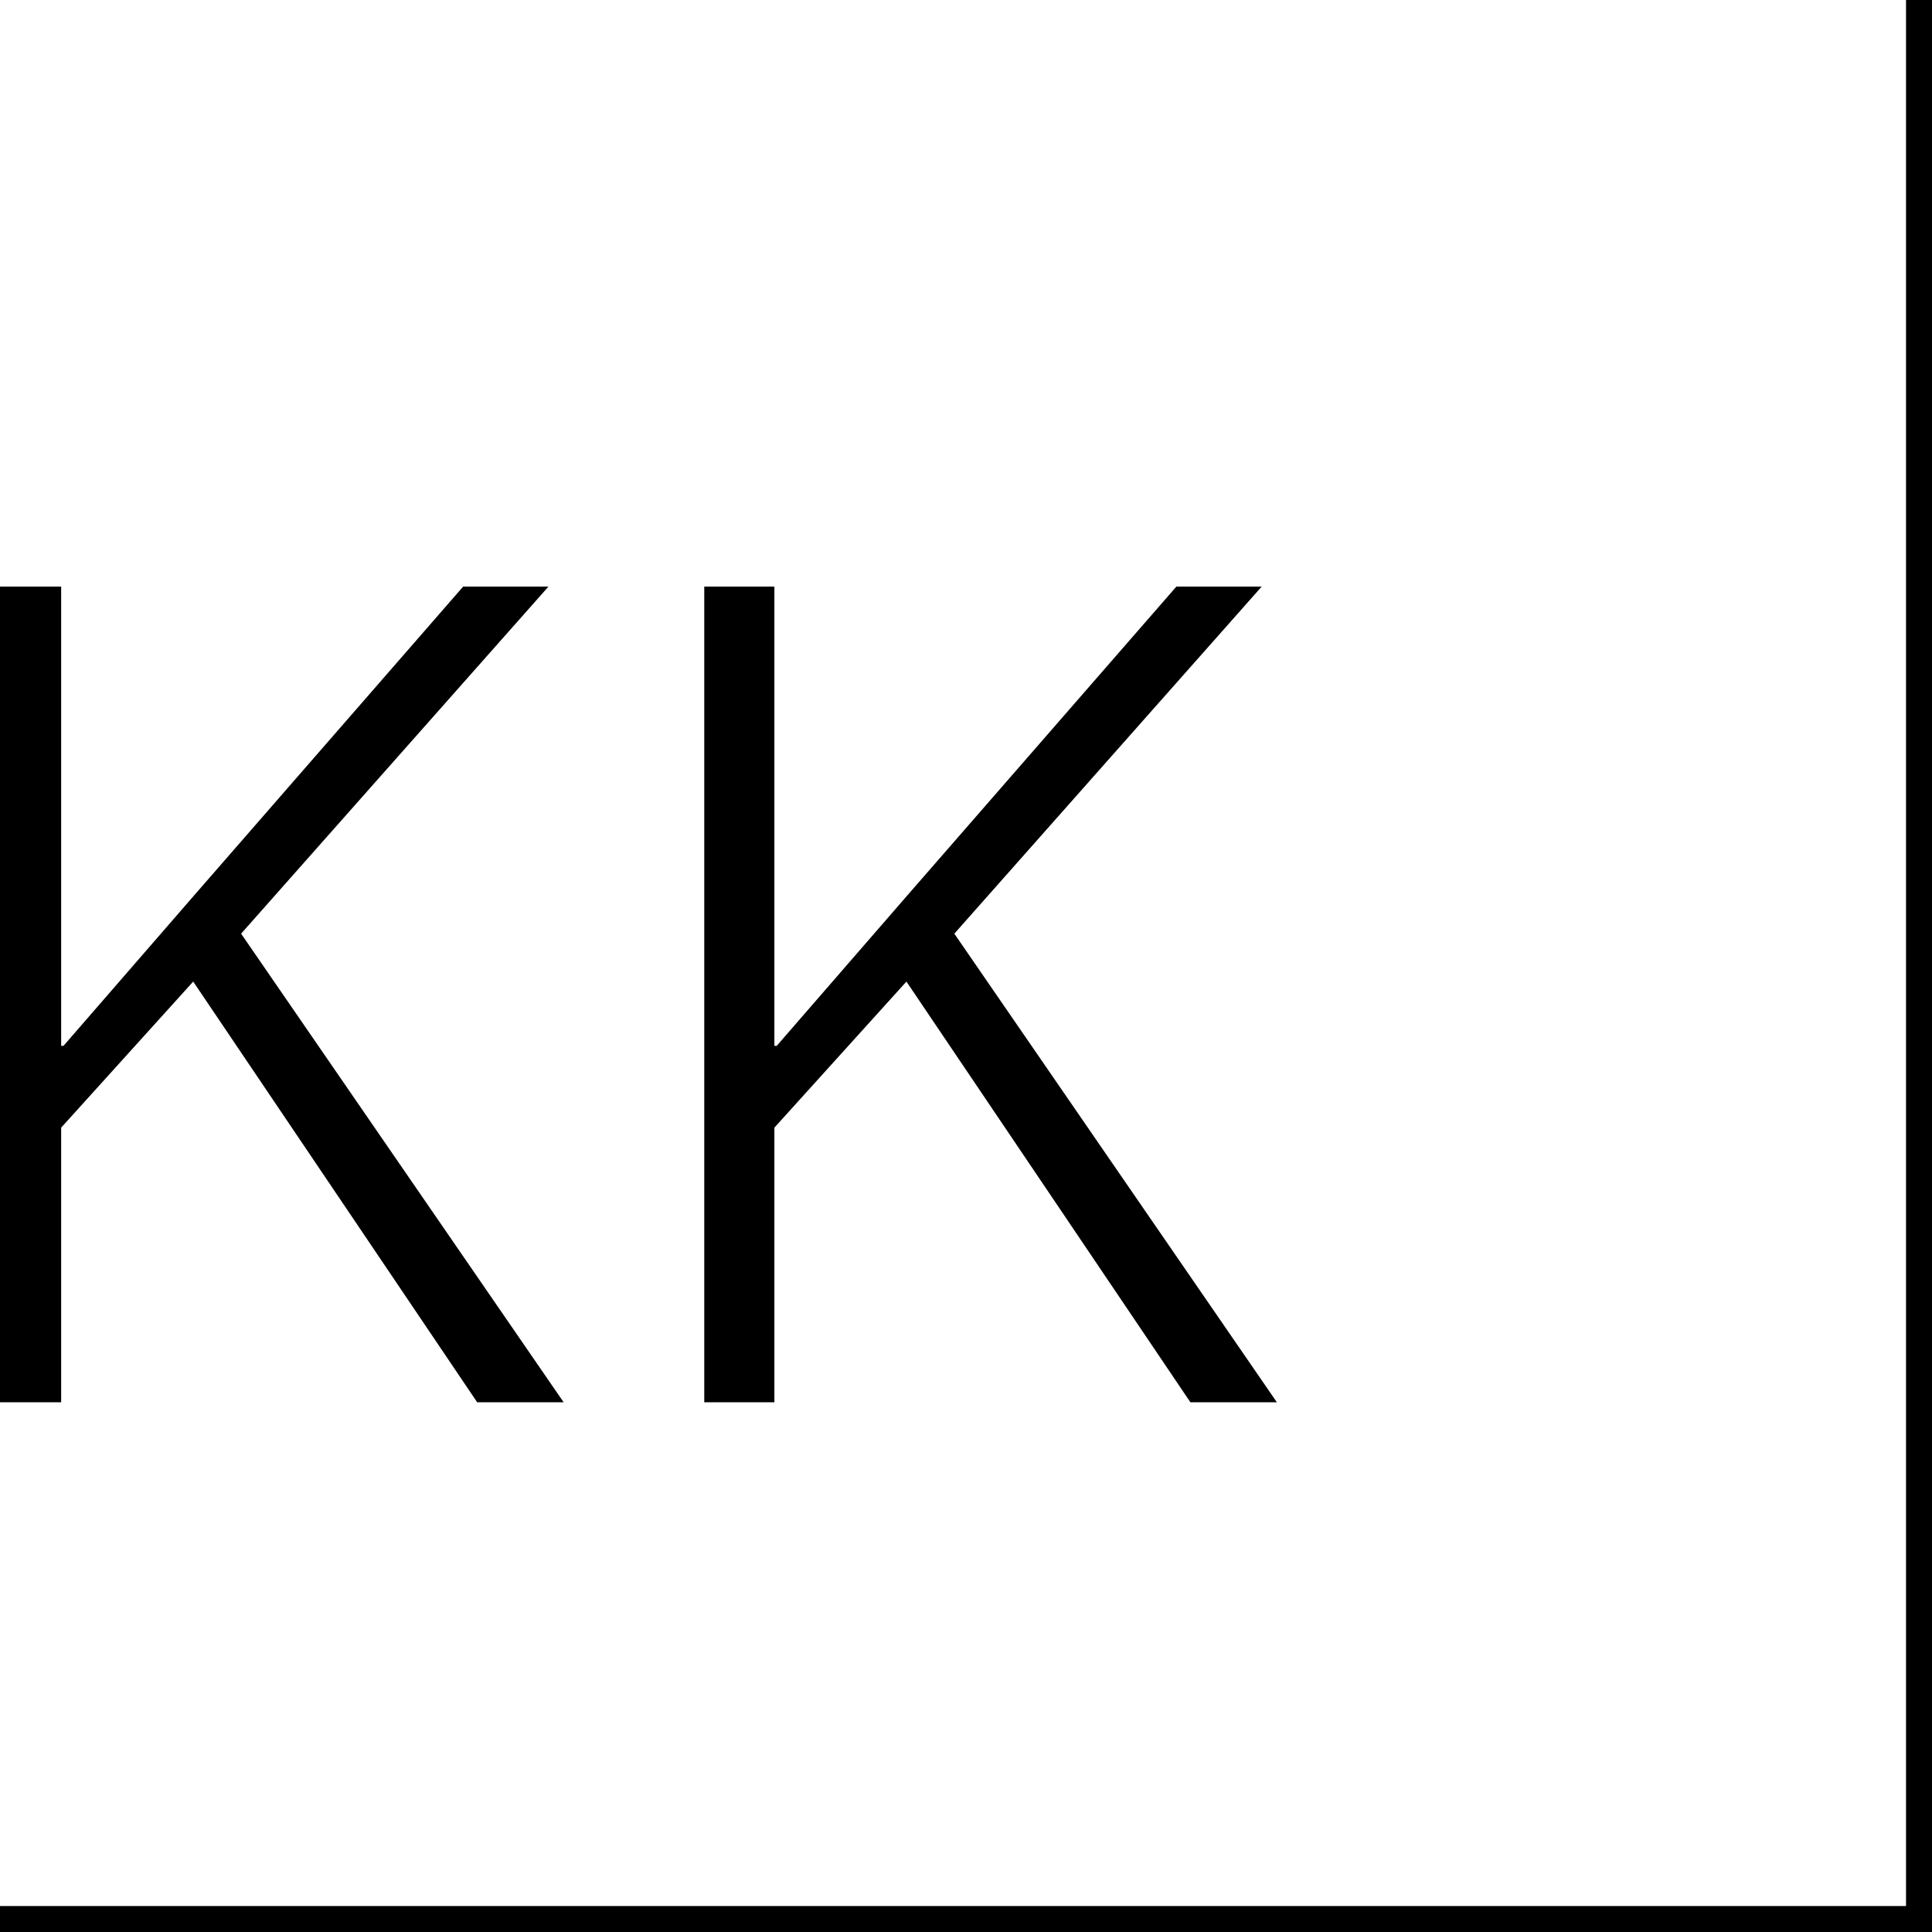
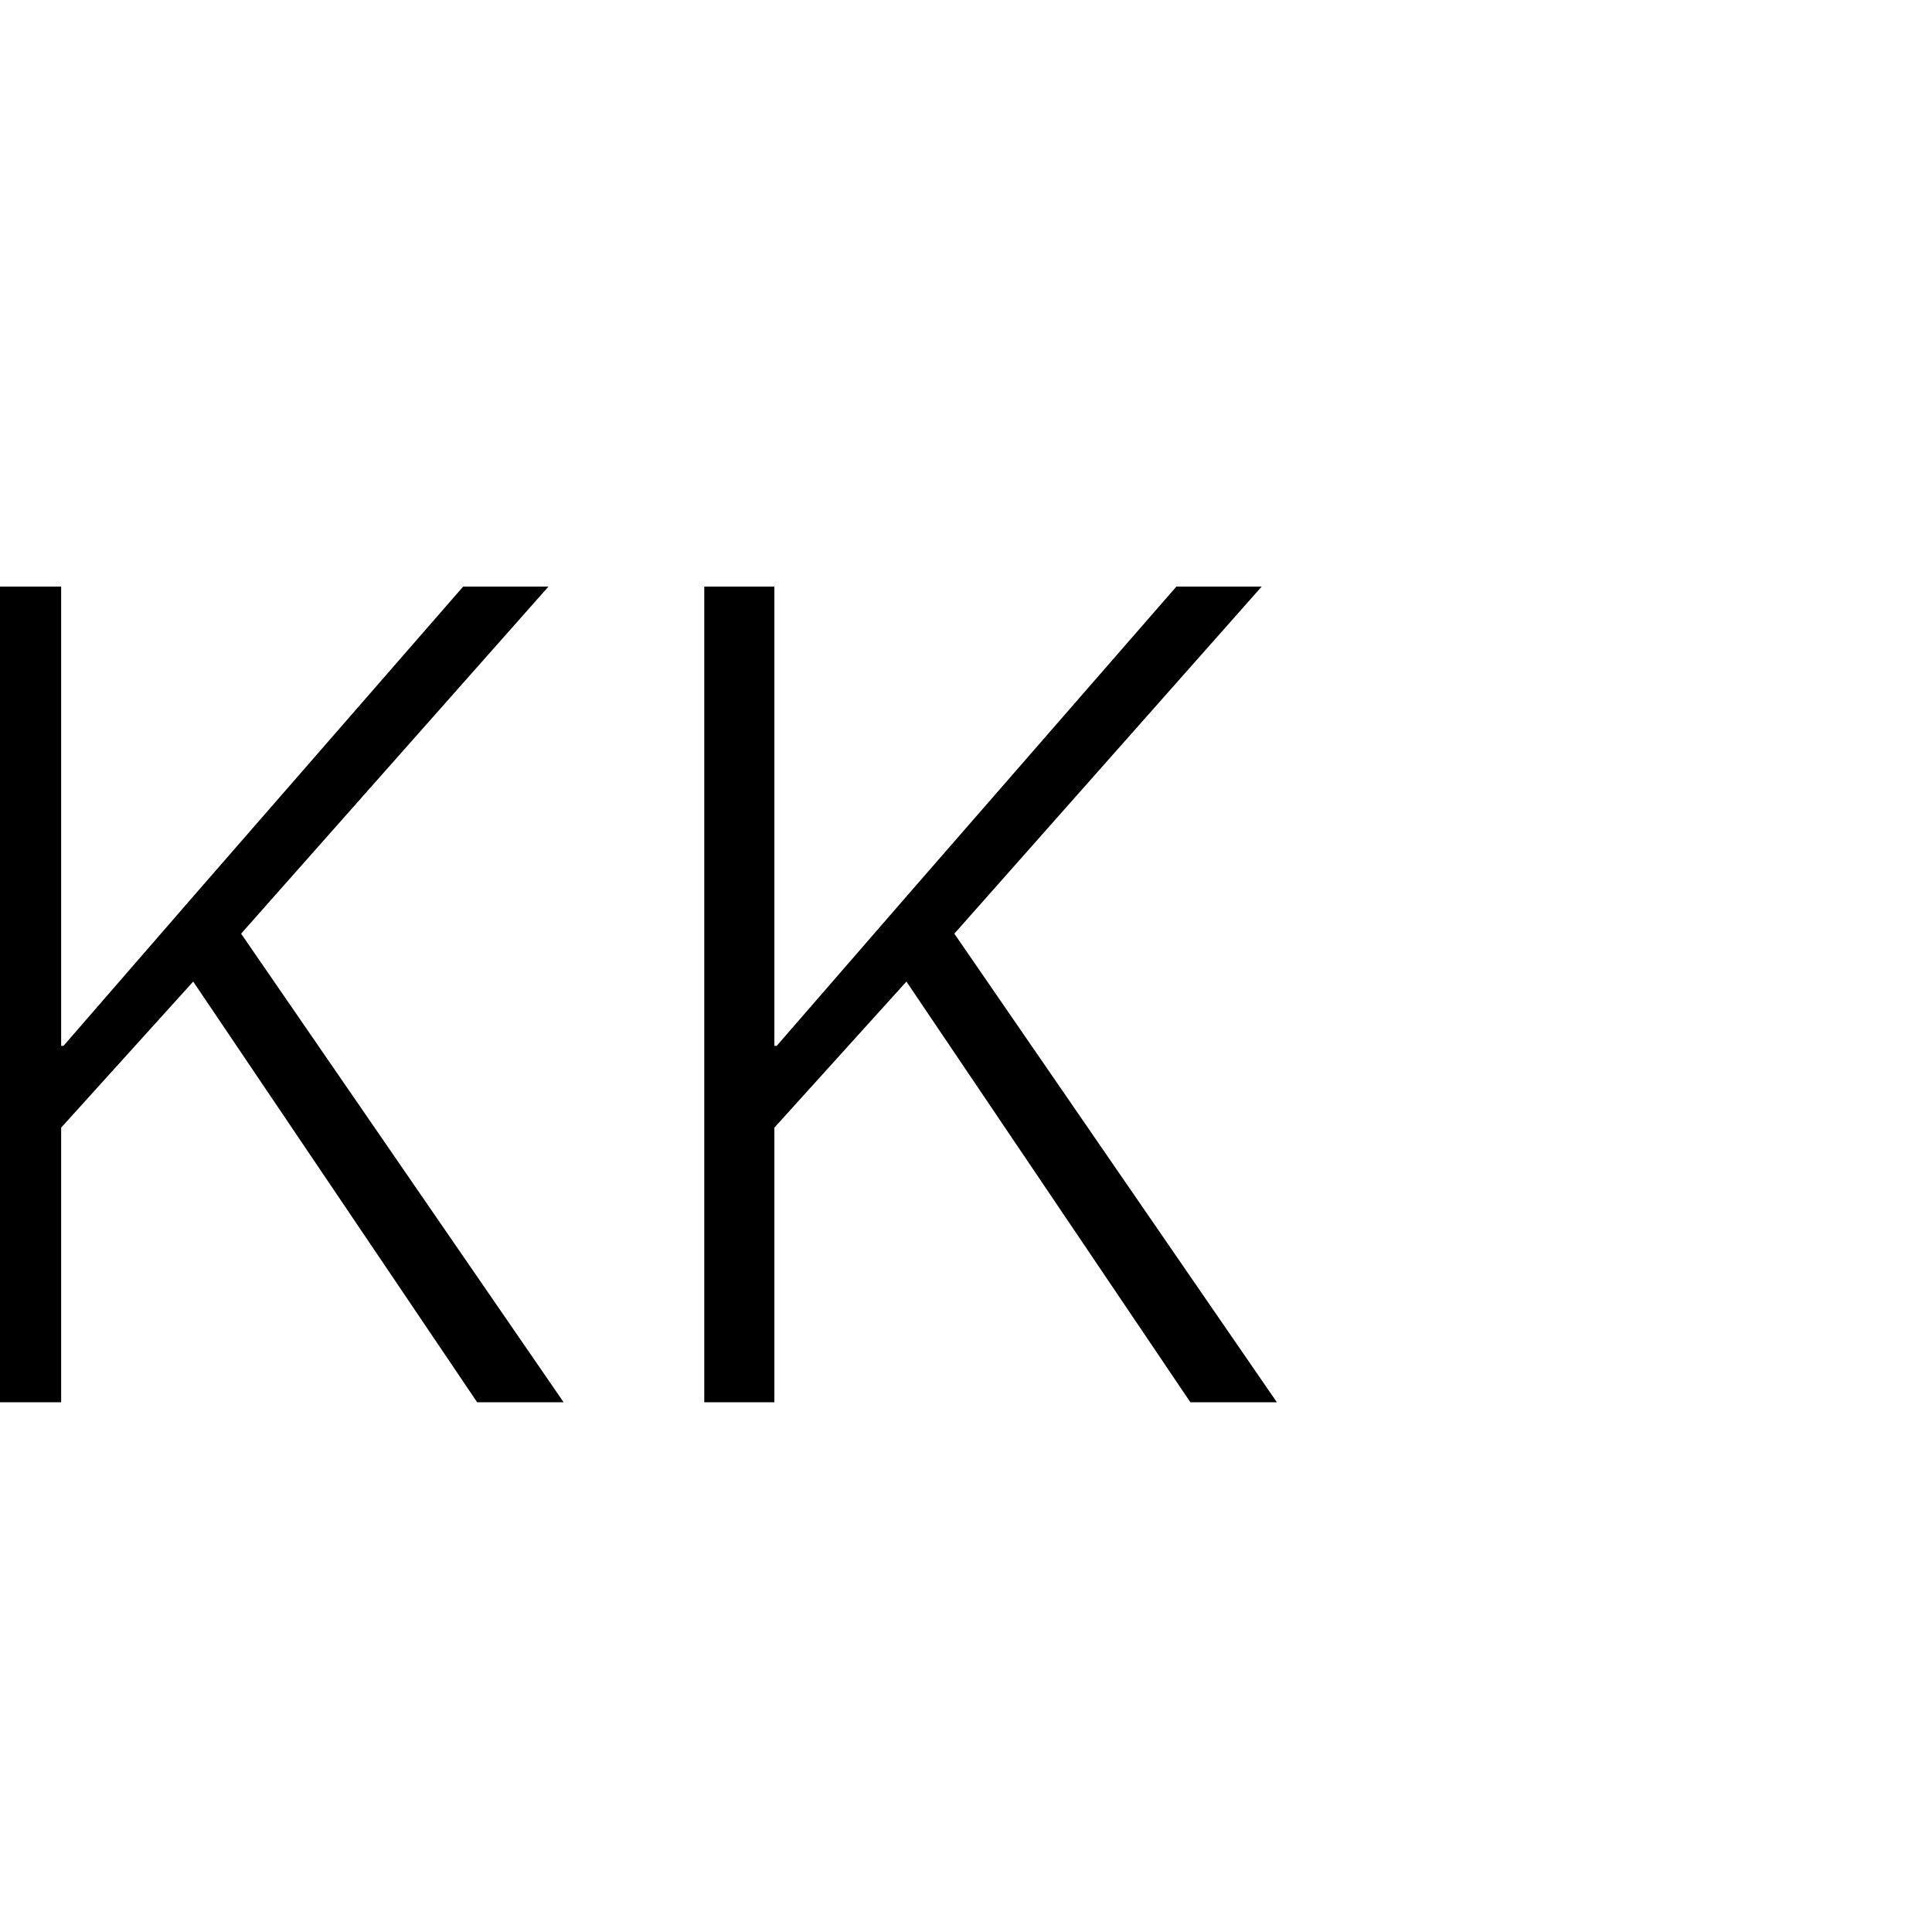
<svg xmlns="http://www.w3.org/2000/svg" version="1.1" width="744" height="744">
  <svg width="744" height="744" viewBox="0 0 744 744" fill="none">
    <g clip-path="url(#clip0_17_2)">
      <path d="M74.4 378L23.55 434.25V540H-3.45V225.9H23.55V402.75H24.45L74.85 344.7L178.35 225.9H211.2L92.85 359.55L217.05 540H183.75L74.4 378ZM349.058 378L298.208 434.25V540H271.208V225.9H298.208V402.75H299.108L349.508 344.7L453.008 225.9H485.858L367.508 359.55L491.708 540H458.408L349.058 378Z" fill="black" />
-       <line y1="739" x2="744" y2="739" stroke="black" stroke-width="10" />
-       <line x1="739" y1="-2.18557e-07" x2="739" y2="744" stroke="black" stroke-width="10" />
    </g>
    <defs>
      <clipPath id="SvgjsClipPath1000">
        <rect width="744" height="744" fill="white" />
      </clipPath>
    </defs>
  </svg>
  <style>@media (prefers-color-scheme: light) { :root { filter: none; } } @media (prefers-color-scheme: dark) { :root { filter: contrast(0.385) brightness(4.5); } } </style>
</svg>